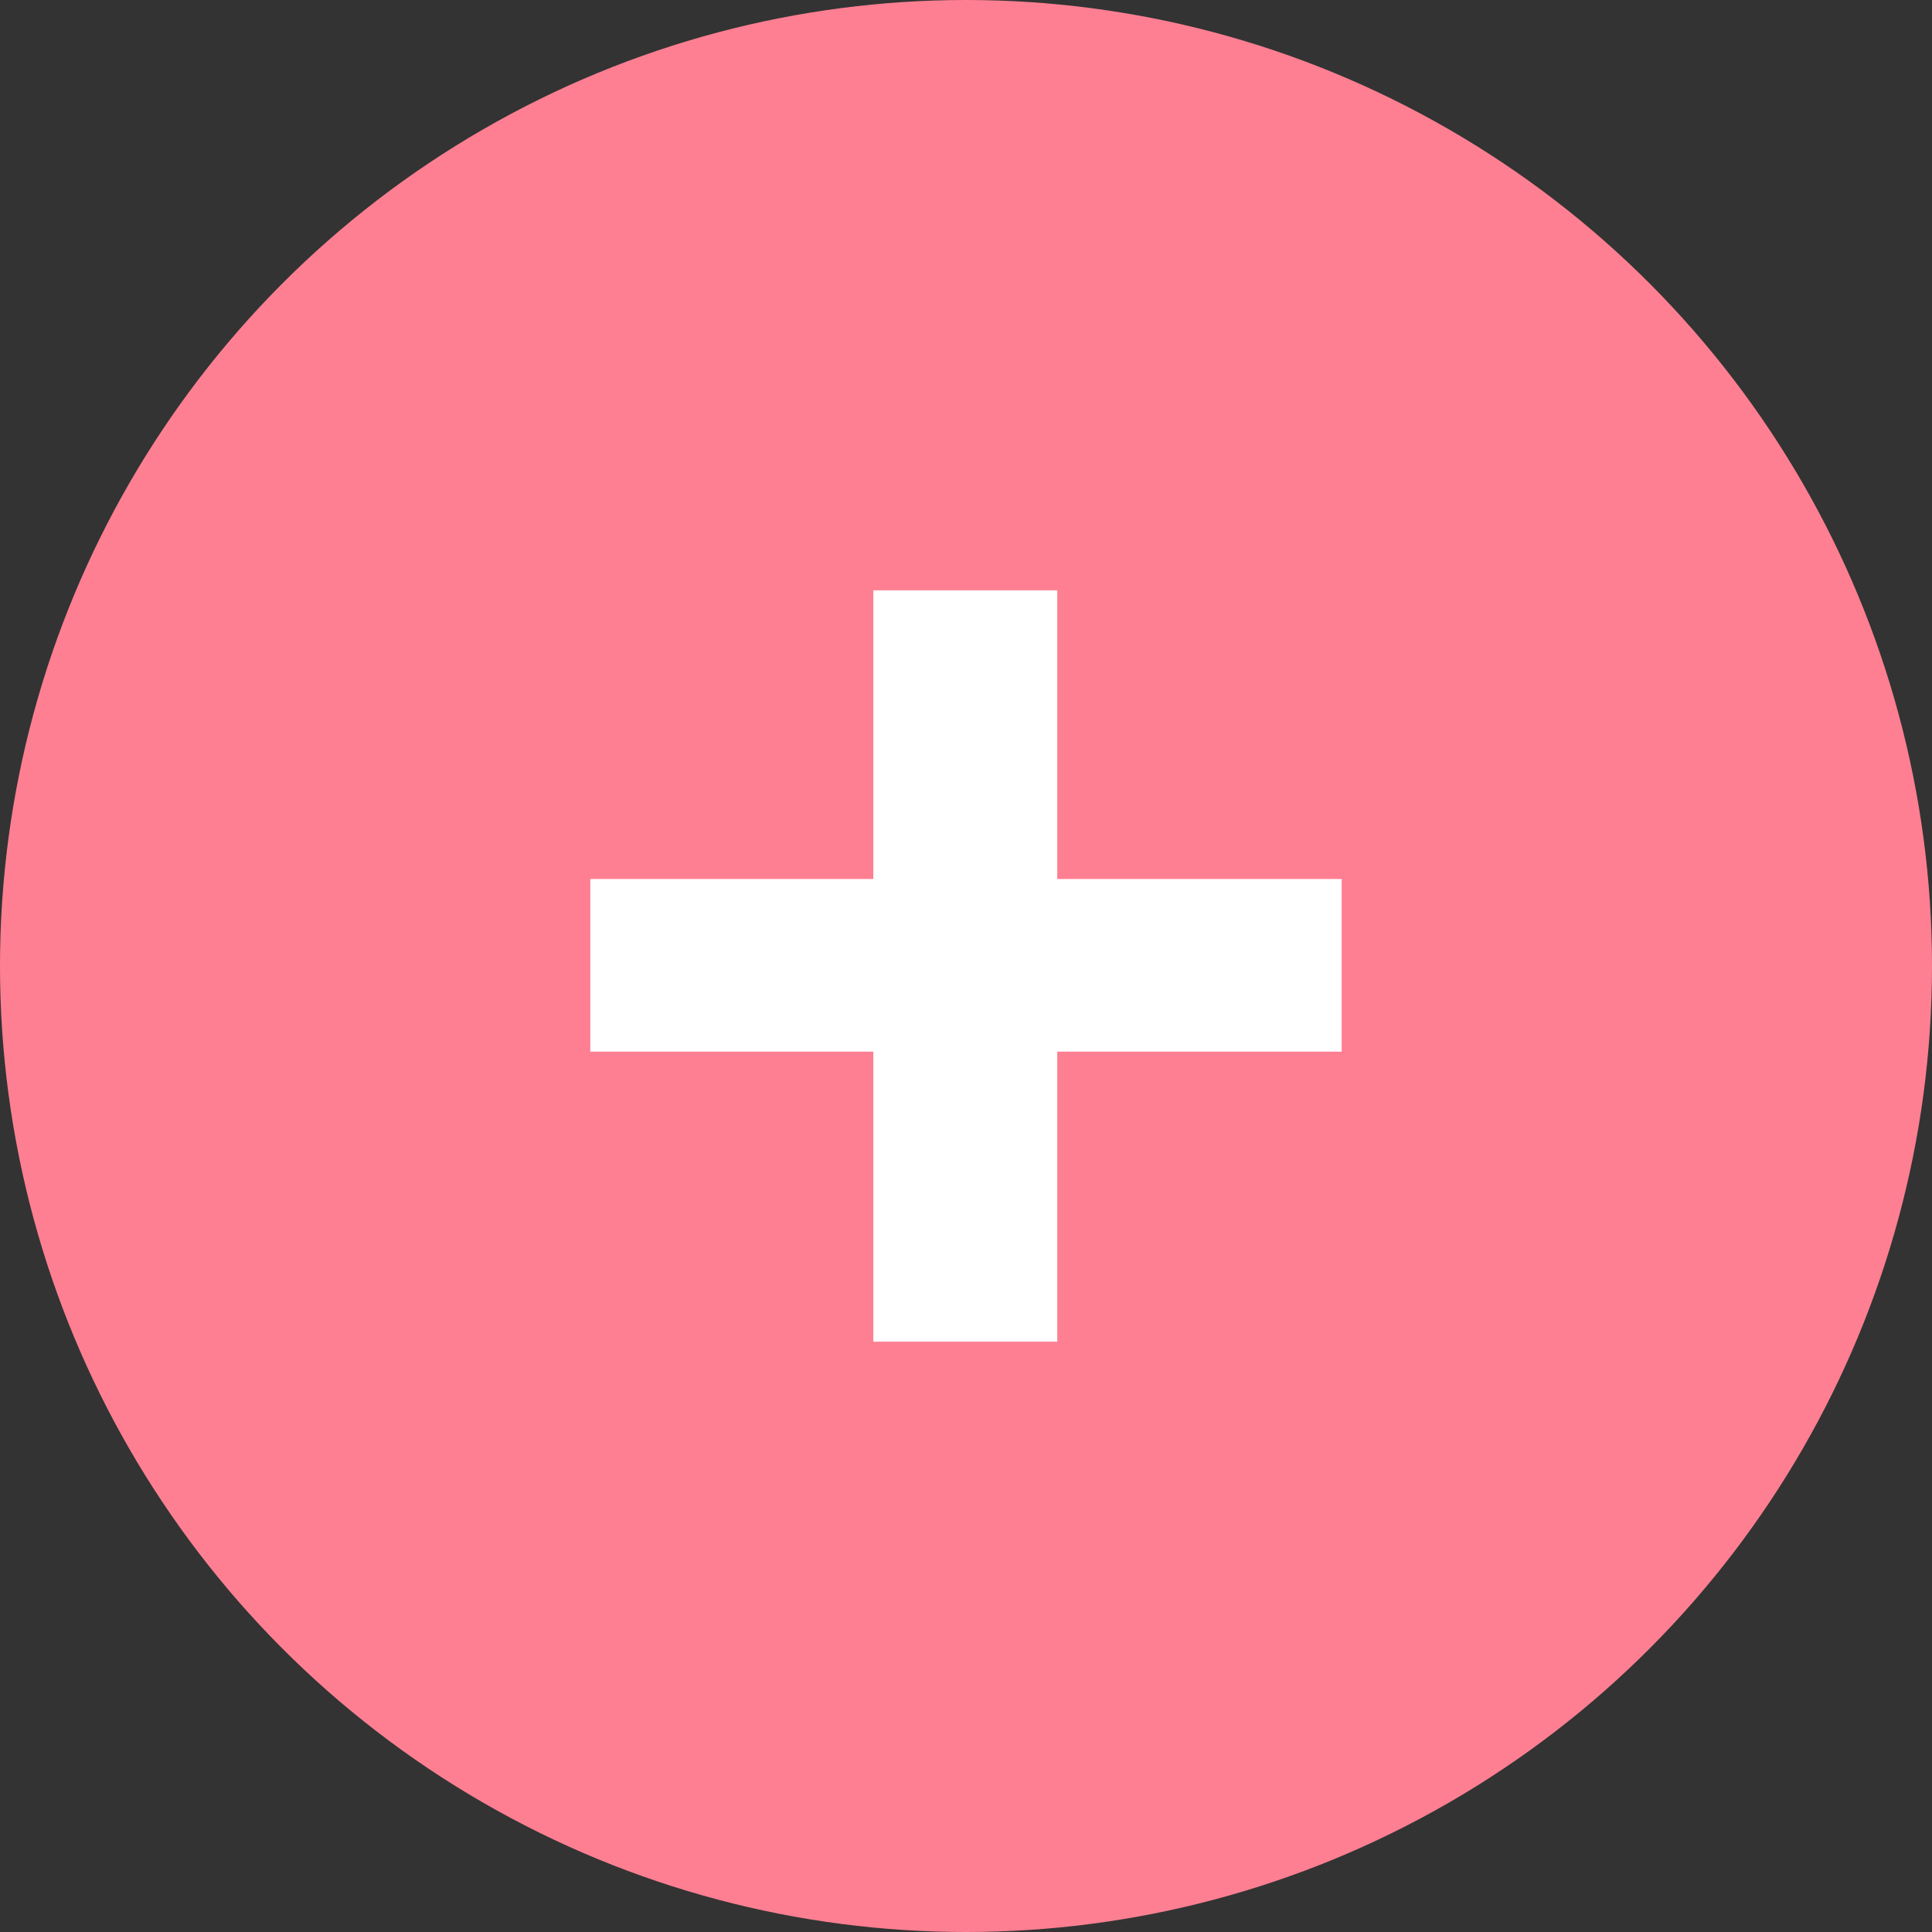
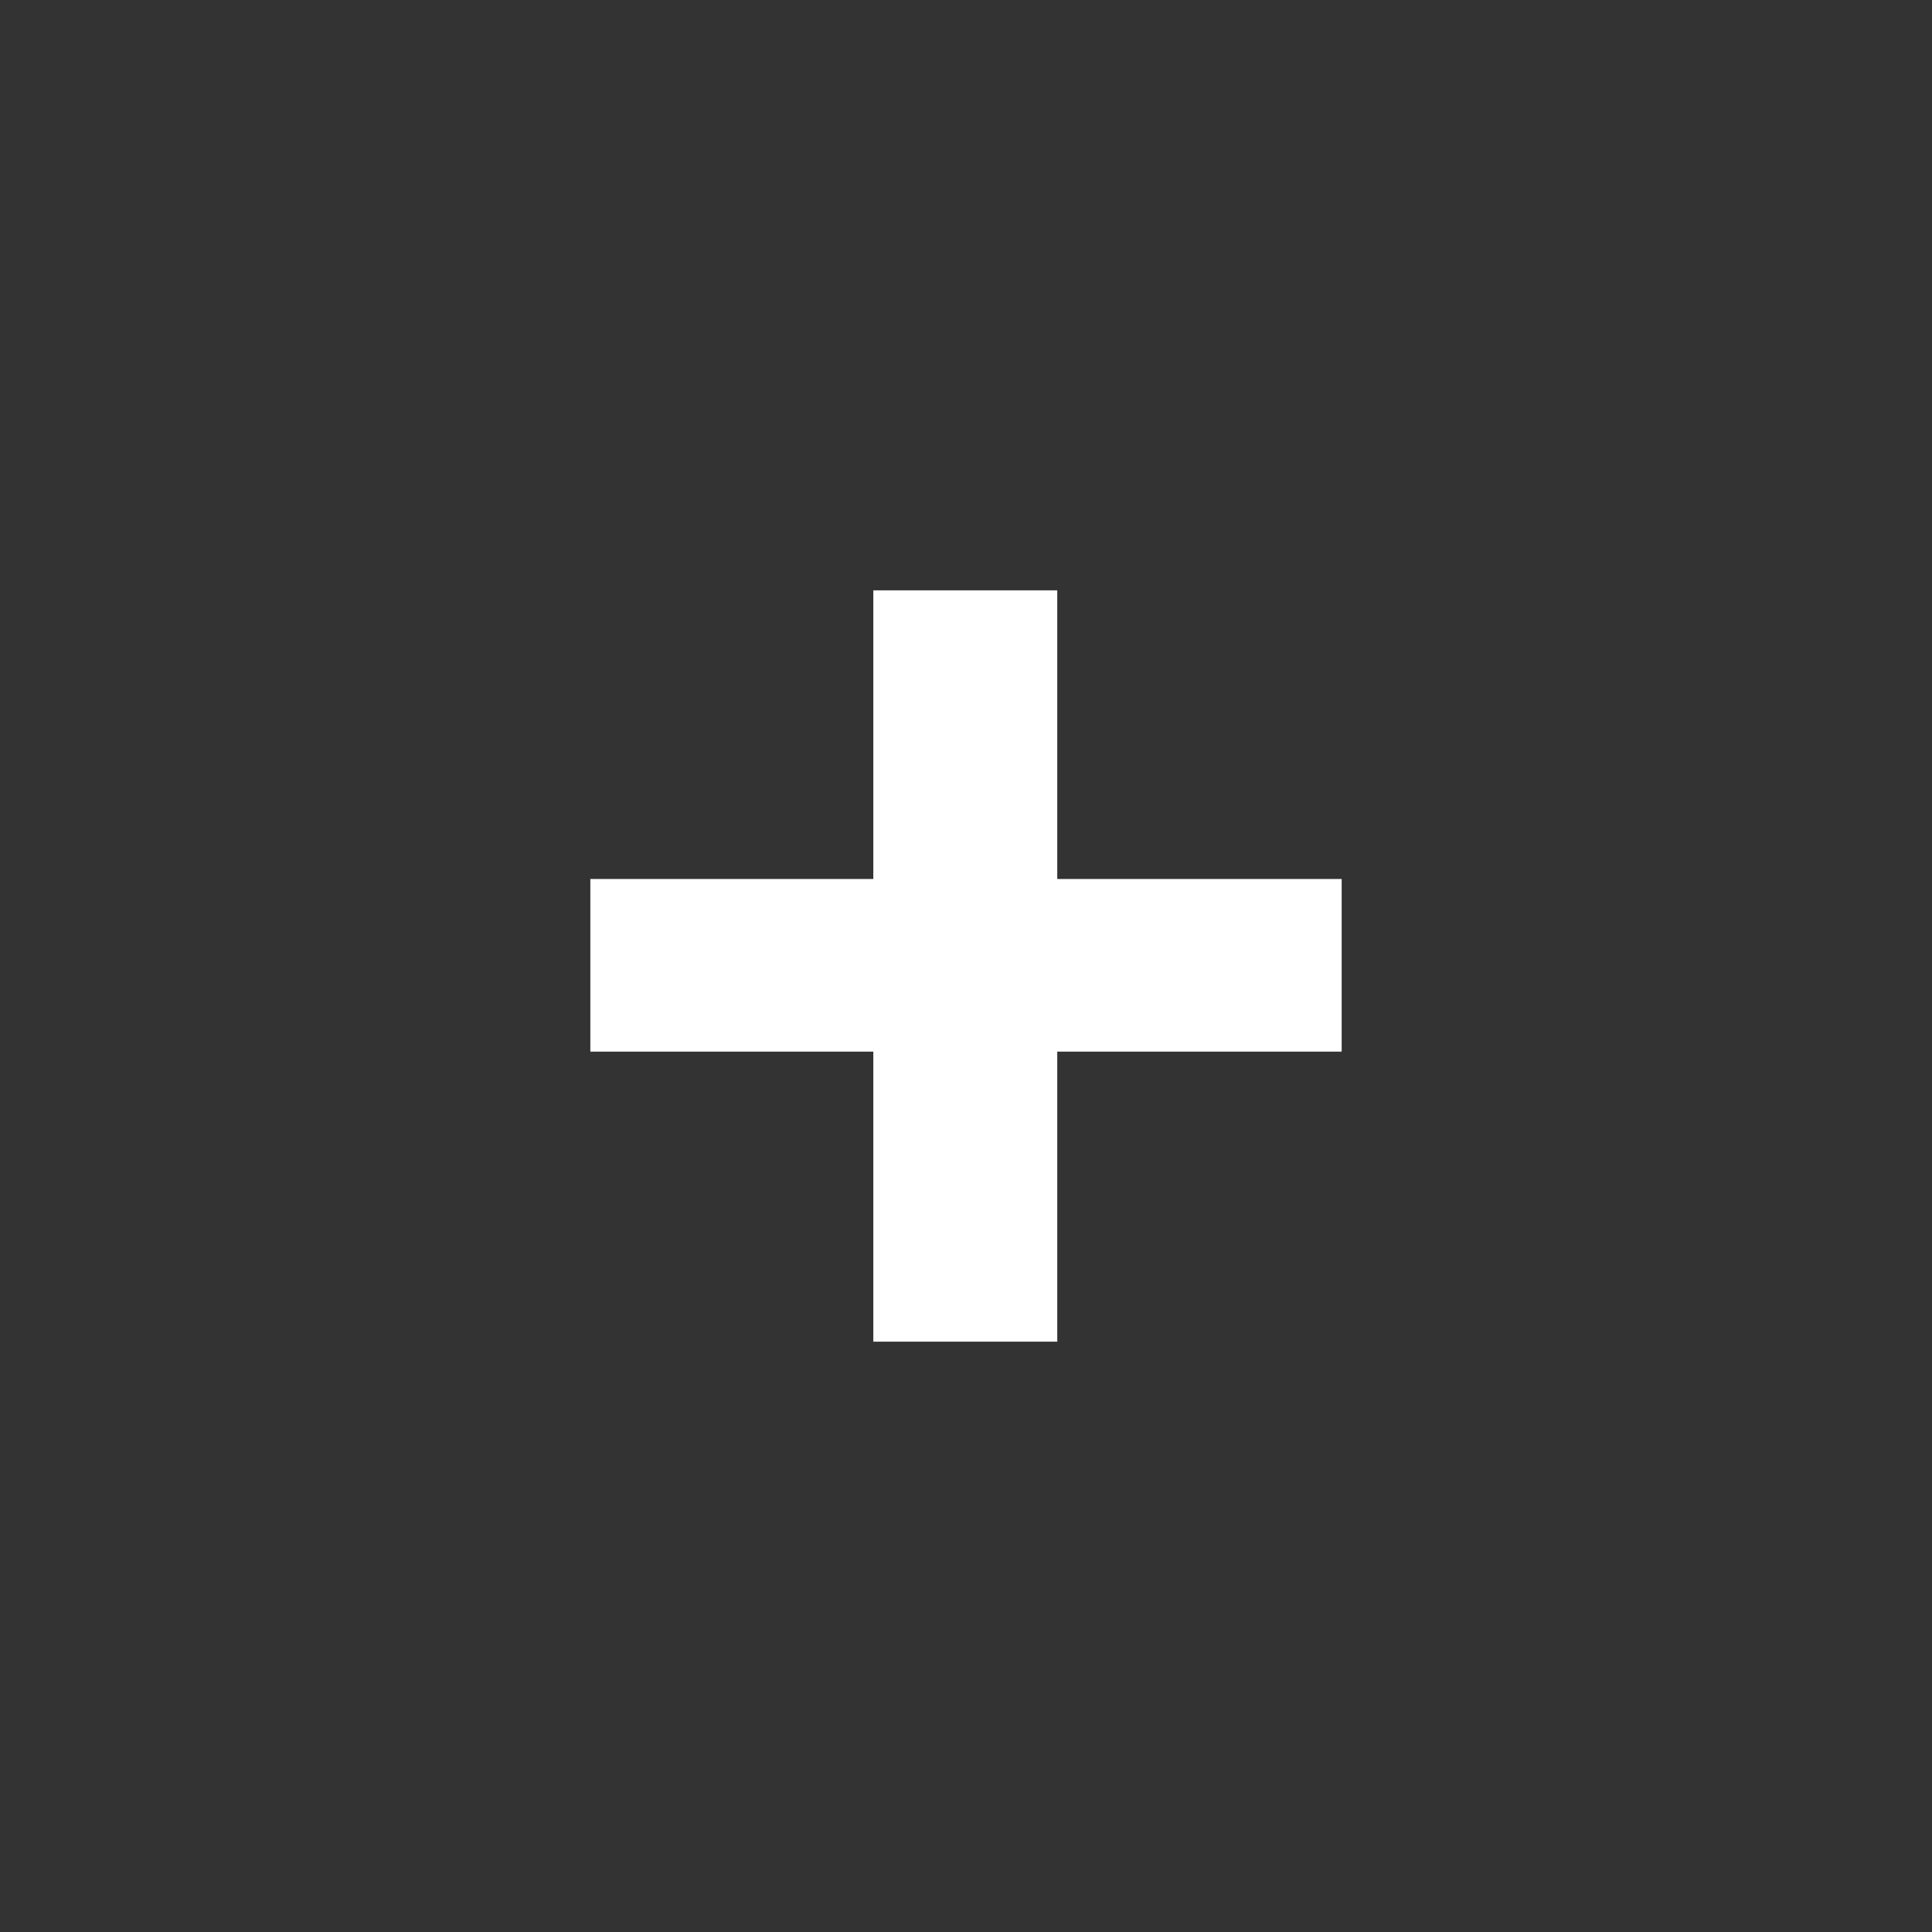
<svg xmlns="http://www.w3.org/2000/svg" width="144" height="144" viewBox="0 0 144 144" fill="none">
  <rect x="0" y="0" width="144" height="144" fill="#333333" stroke="none" />
-   <circle cx="72" cy="72" r="72" fill="#FF7F92" />
  <path d="M65.092 100V78.382H44V65.515H65.092V44H78.802V65.515H100V78.382H78.802V100H65.092Z" fill="white" />
</svg>